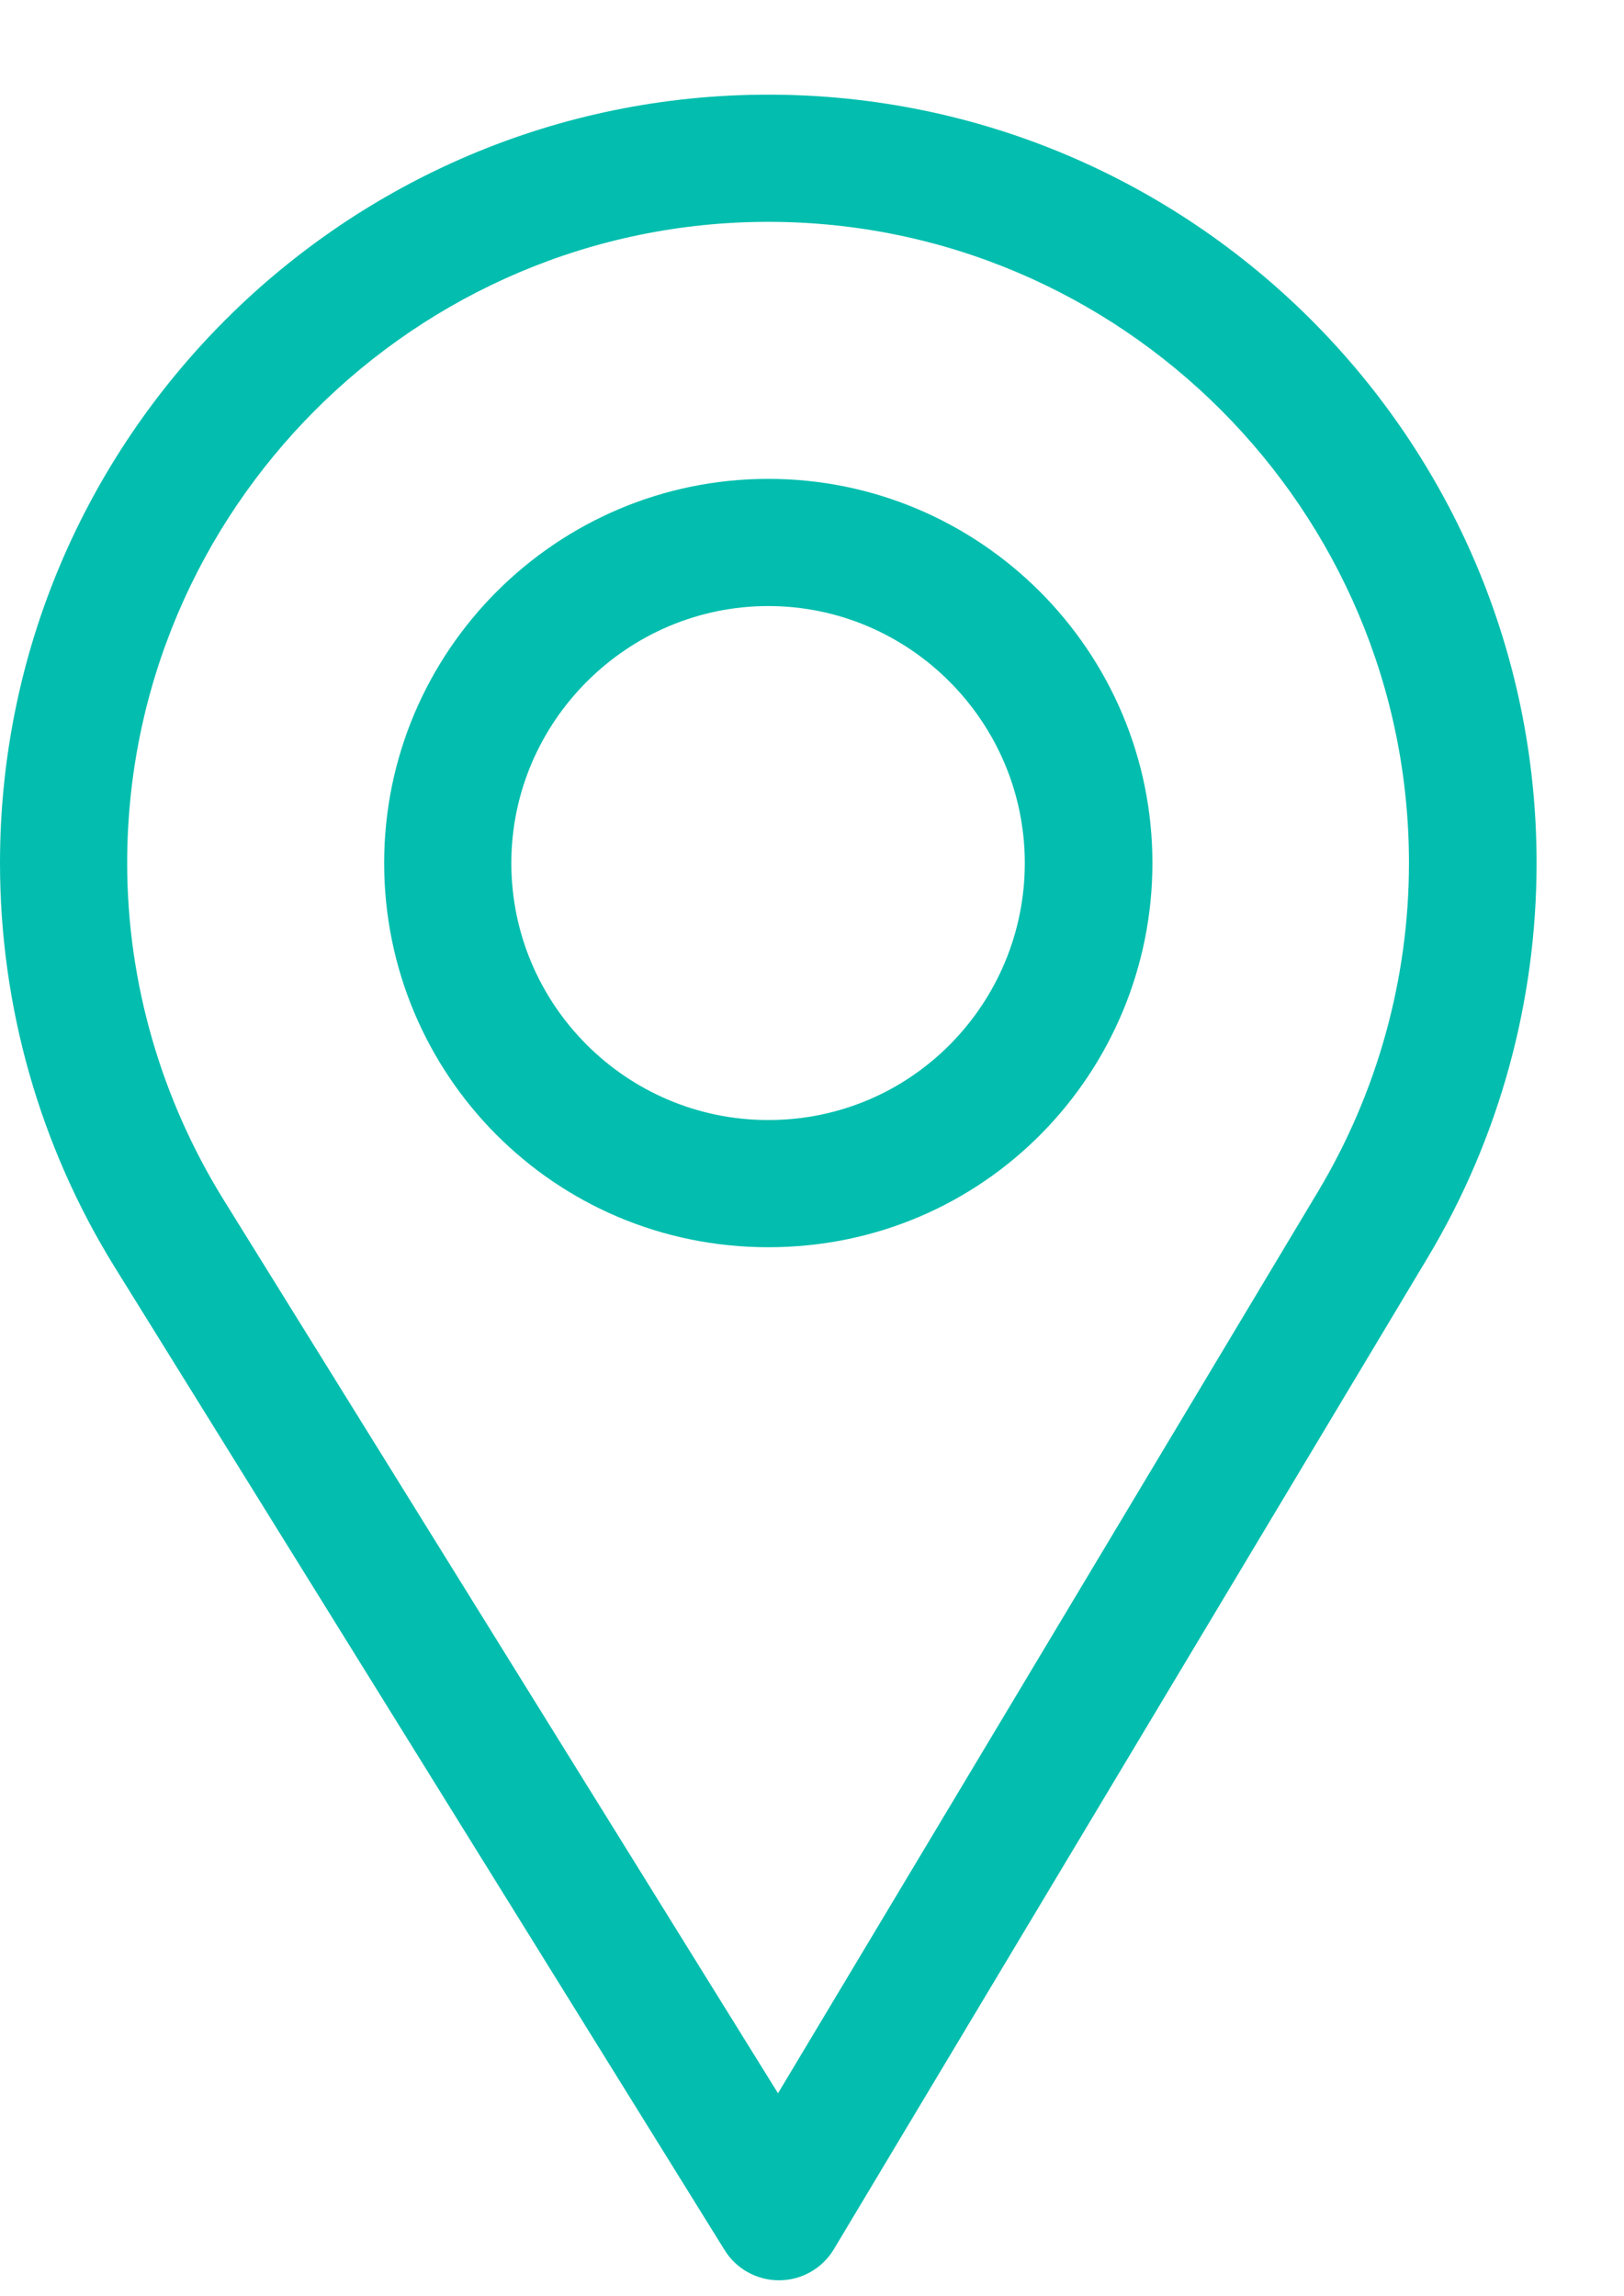
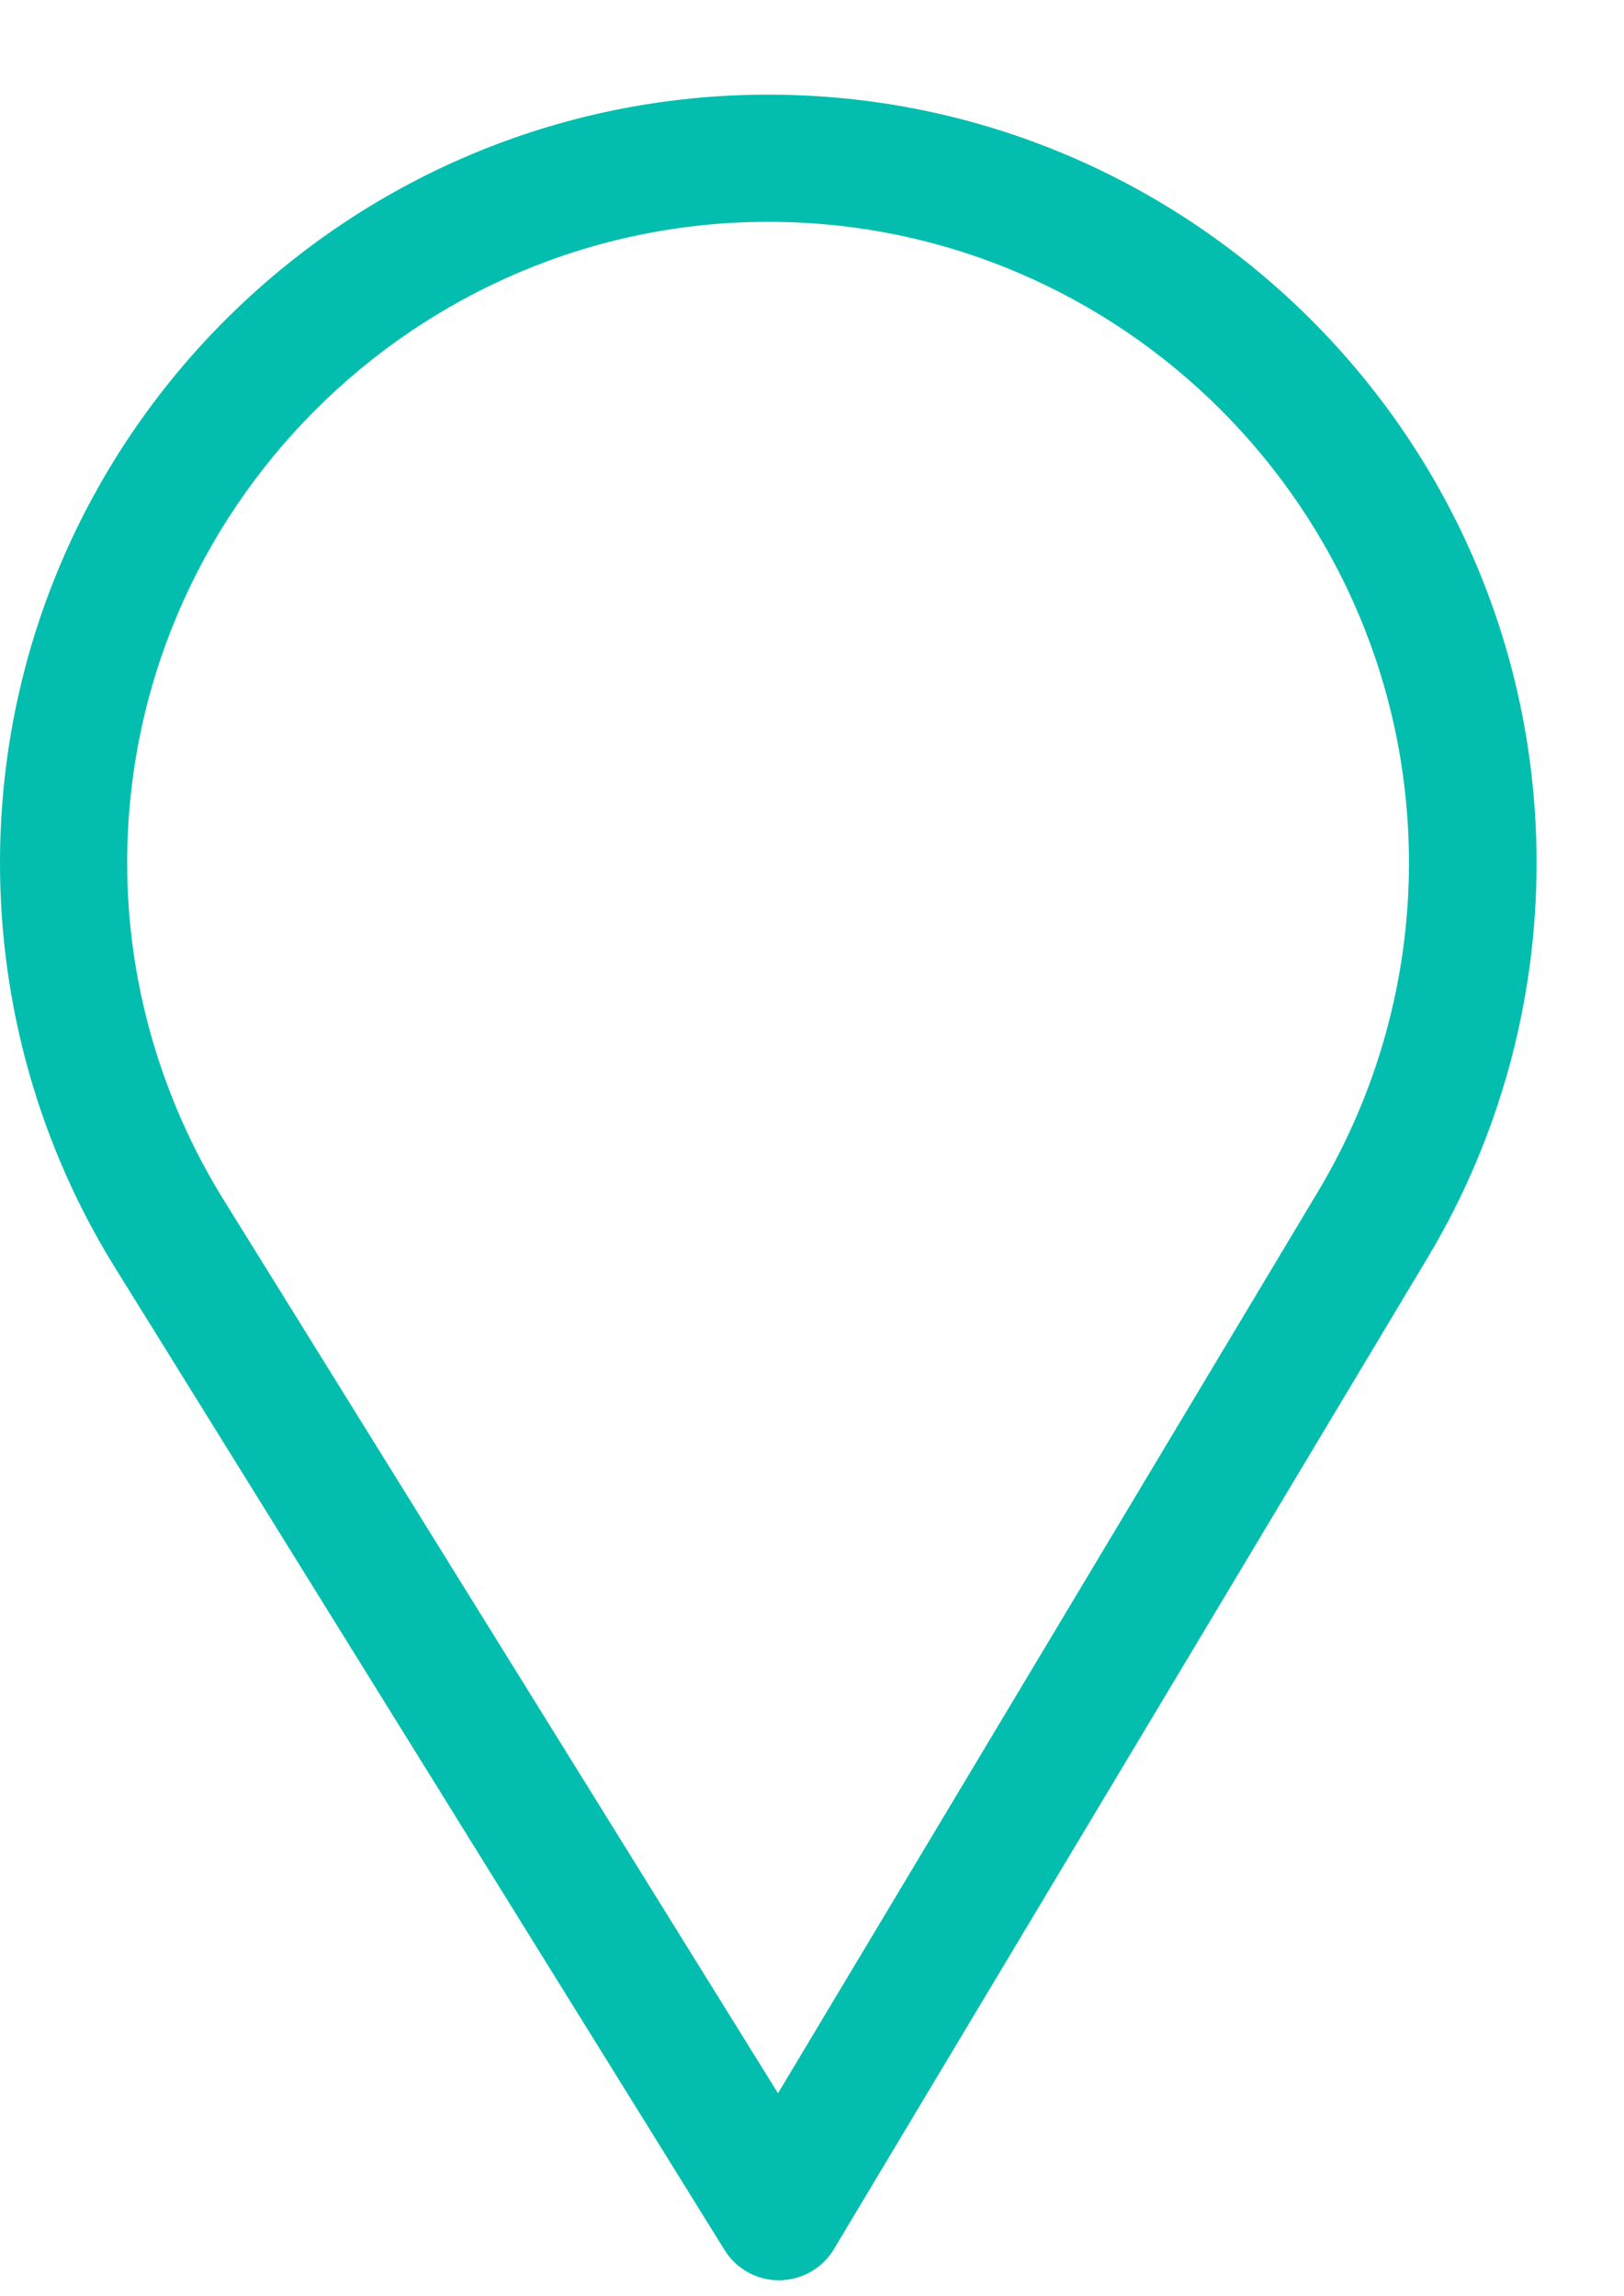
<svg xmlns="http://www.w3.org/2000/svg" width="29" height="41" viewBox="0 0 29 41" fill="none">
  <g clip-path="url(#clip0_0_68)">
-     <path d="M13.72 1.69C6.155 1.69 0 7.845 0 15.409C0 17.965 0.708 20.46 2.048 22.624L12.939 40.174C13.147 40.51 13.515 40.714 13.91 40.714C13.913 40.714 13.916 40.714 13.919 40.714C14.318 40.711 14.686 40.501 14.891 40.158L25.504 22.438C26.77 20.32 27.439 17.89 27.439 15.409C27.439 7.845 21.285 1.69 13.72 1.69ZM23.542 21.265L13.893 37.375L3.991 21.419C2.876 19.618 2.271 17.54 2.271 15.409C2.271 9.105 7.415 3.961 13.72 3.961C20.024 3.961 25.16 9.105 25.16 15.409C25.16 17.477 24.595 19.502 23.542 21.265Z" fill="#03BEAE" />
-     <path d="M13.72 8.55C9.937 8.55 6.86 11.627 6.86 15.41C6.86 19.168 9.887 22.269 13.72 22.269C17.599 22.269 20.579 19.127 20.579 15.41C20.579 11.627 17.502 8.55 13.72 8.55ZM13.72 19.998C11.185 19.998 9.131 17.938 9.131 15.41C9.131 12.888 11.198 10.821 13.72 10.821C16.241 10.821 18.3 12.888 18.3 15.41C18.3 17.901 16.294 19.998 13.72 19.998Z" fill="#03BEAE" />
+     <path d="M13.72 1.69C6.155 1.69 0 7.845 0 15.409C0 17.965 0.708 20.46 2.048 22.624L12.939 40.174C13.147 40.51 13.515 40.714 13.91 40.714C14.318 40.711 14.686 40.501 14.891 40.158L25.504 22.438C26.77 20.32 27.439 17.89 27.439 15.409C27.439 7.845 21.285 1.69 13.72 1.69ZM23.542 21.265L13.893 37.375L3.991 21.419C2.876 19.618 2.271 17.54 2.271 15.409C2.271 9.105 7.415 3.961 13.72 3.961C20.024 3.961 25.16 9.105 25.16 15.409C25.16 17.477 24.595 19.502 23.542 21.265Z" fill="#03BEAE" />
  </g>
  <defs>
    <clipPath id="clip0_0_68">
      <rect width="28.293" height="40" fill="white" transform="translate(0 0.767)" />
    </clipPath>
  </defs>
</svg>